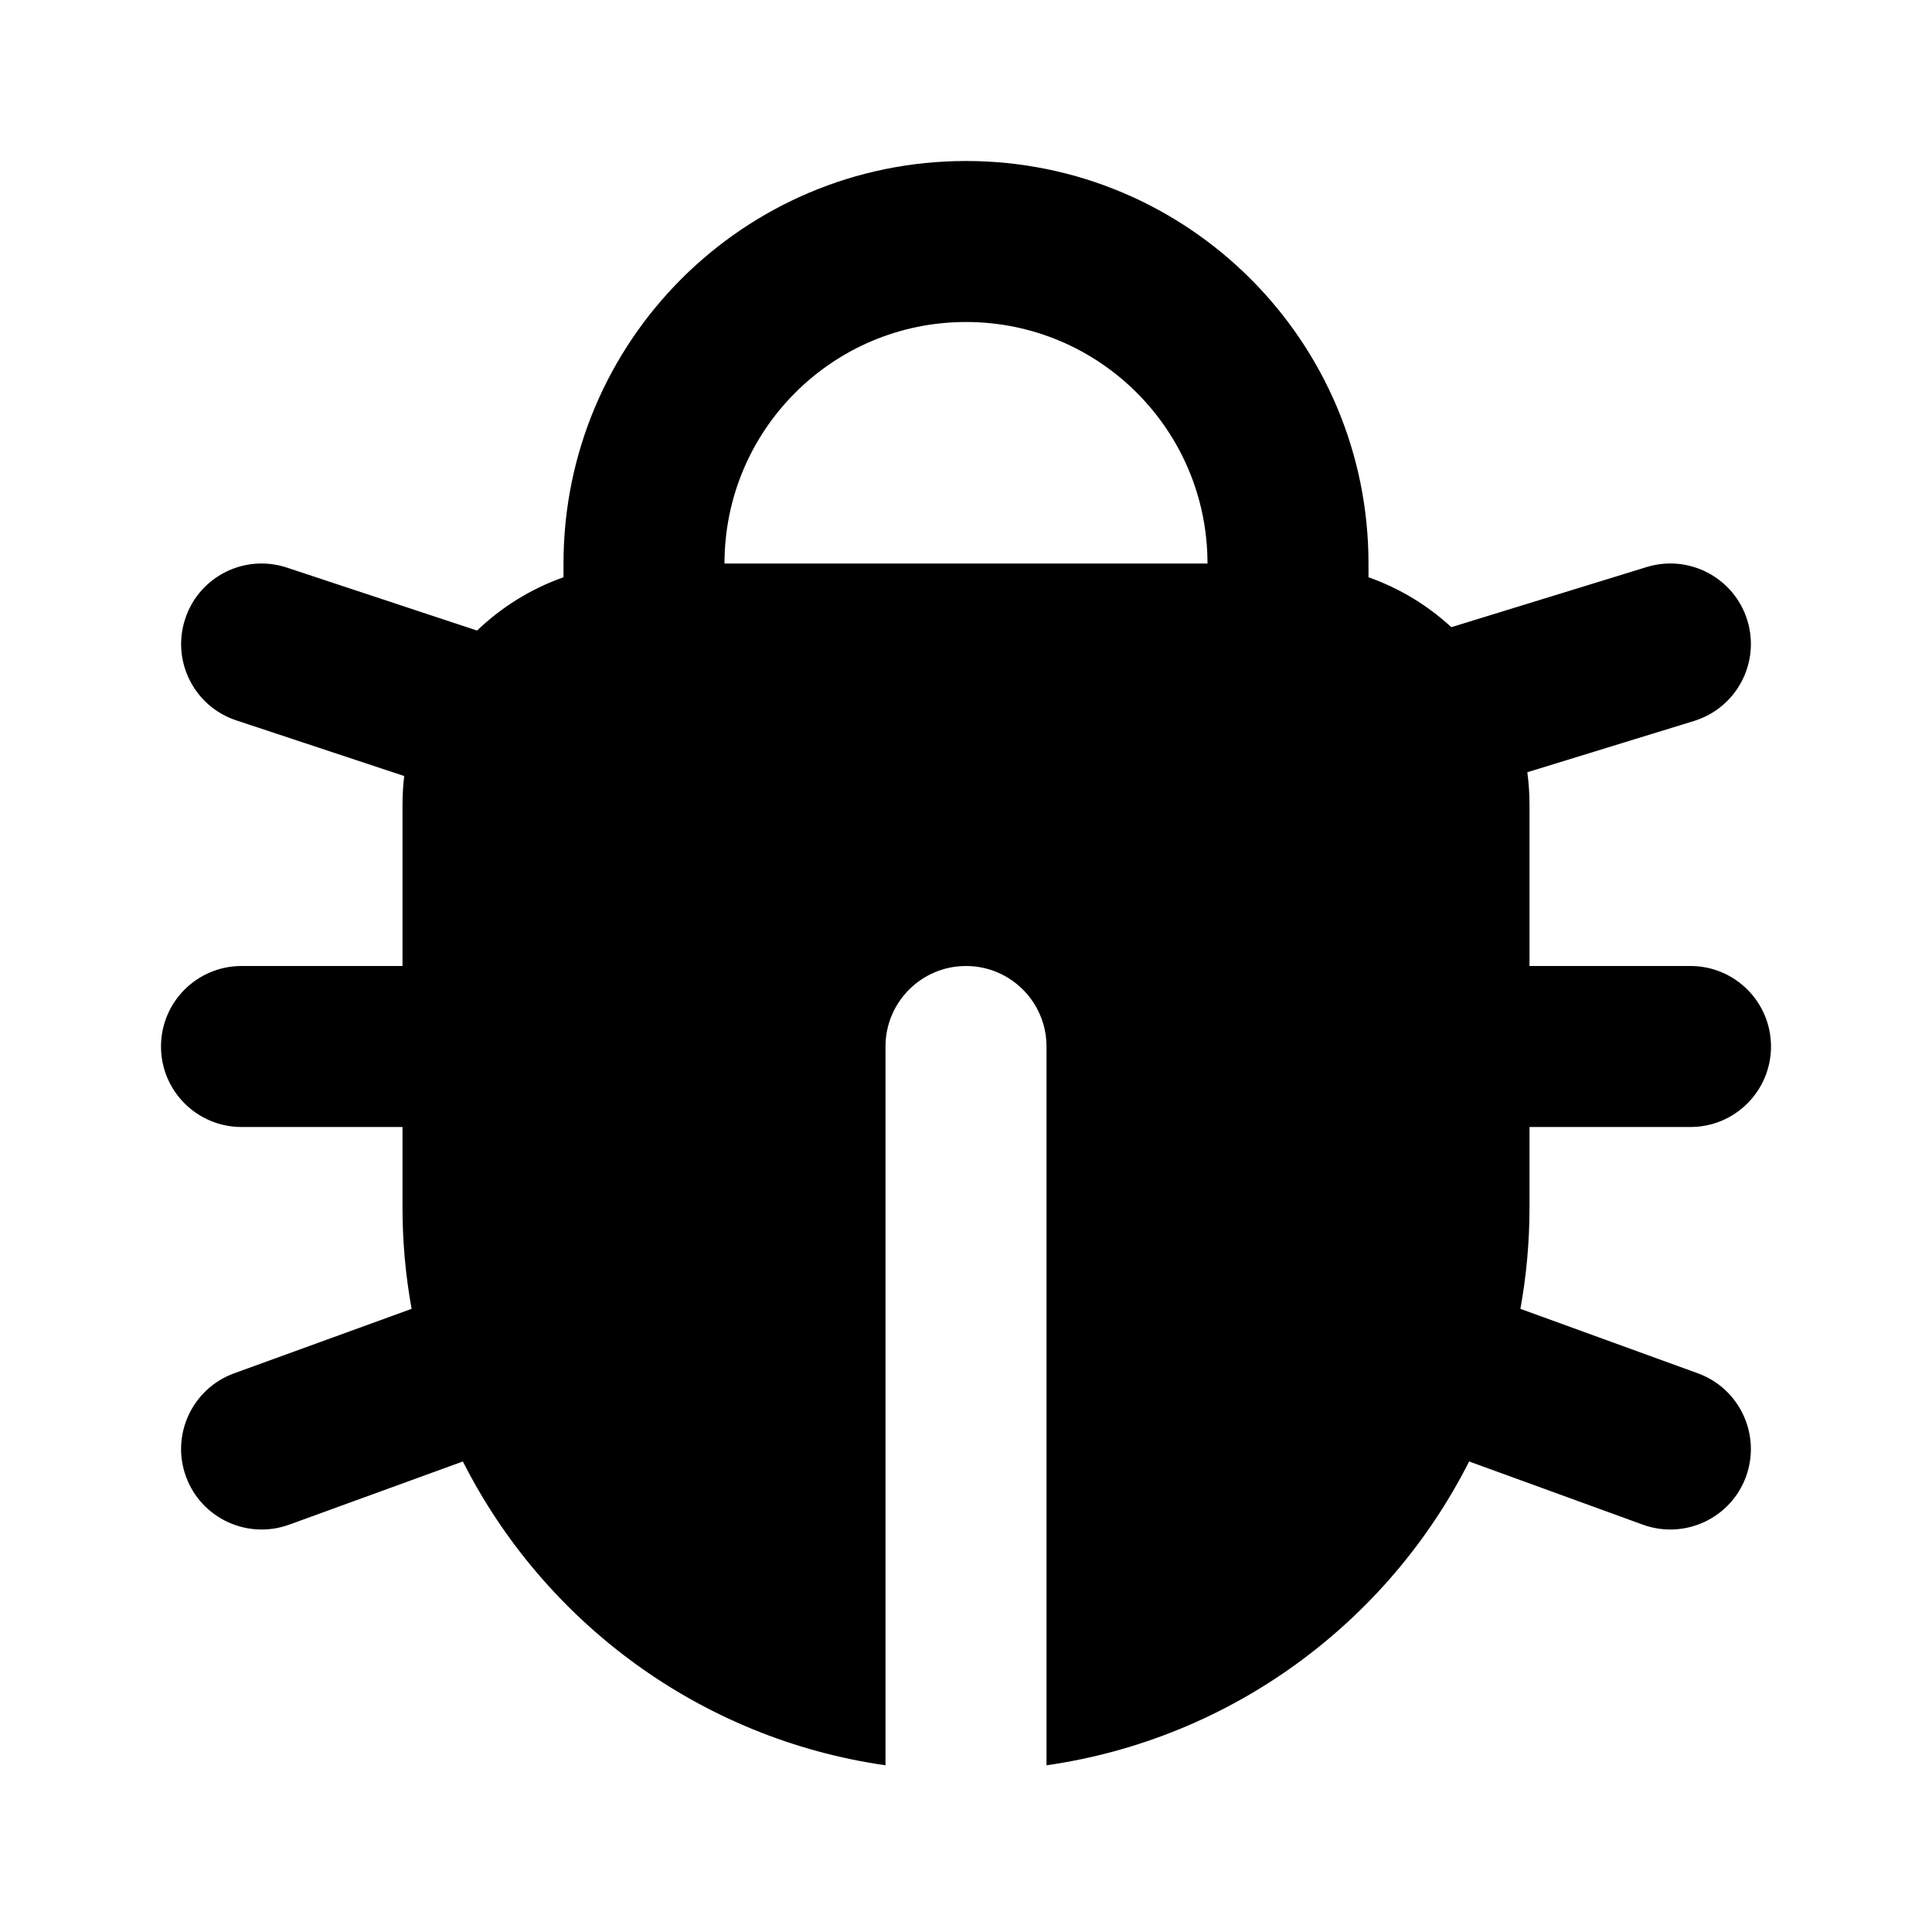
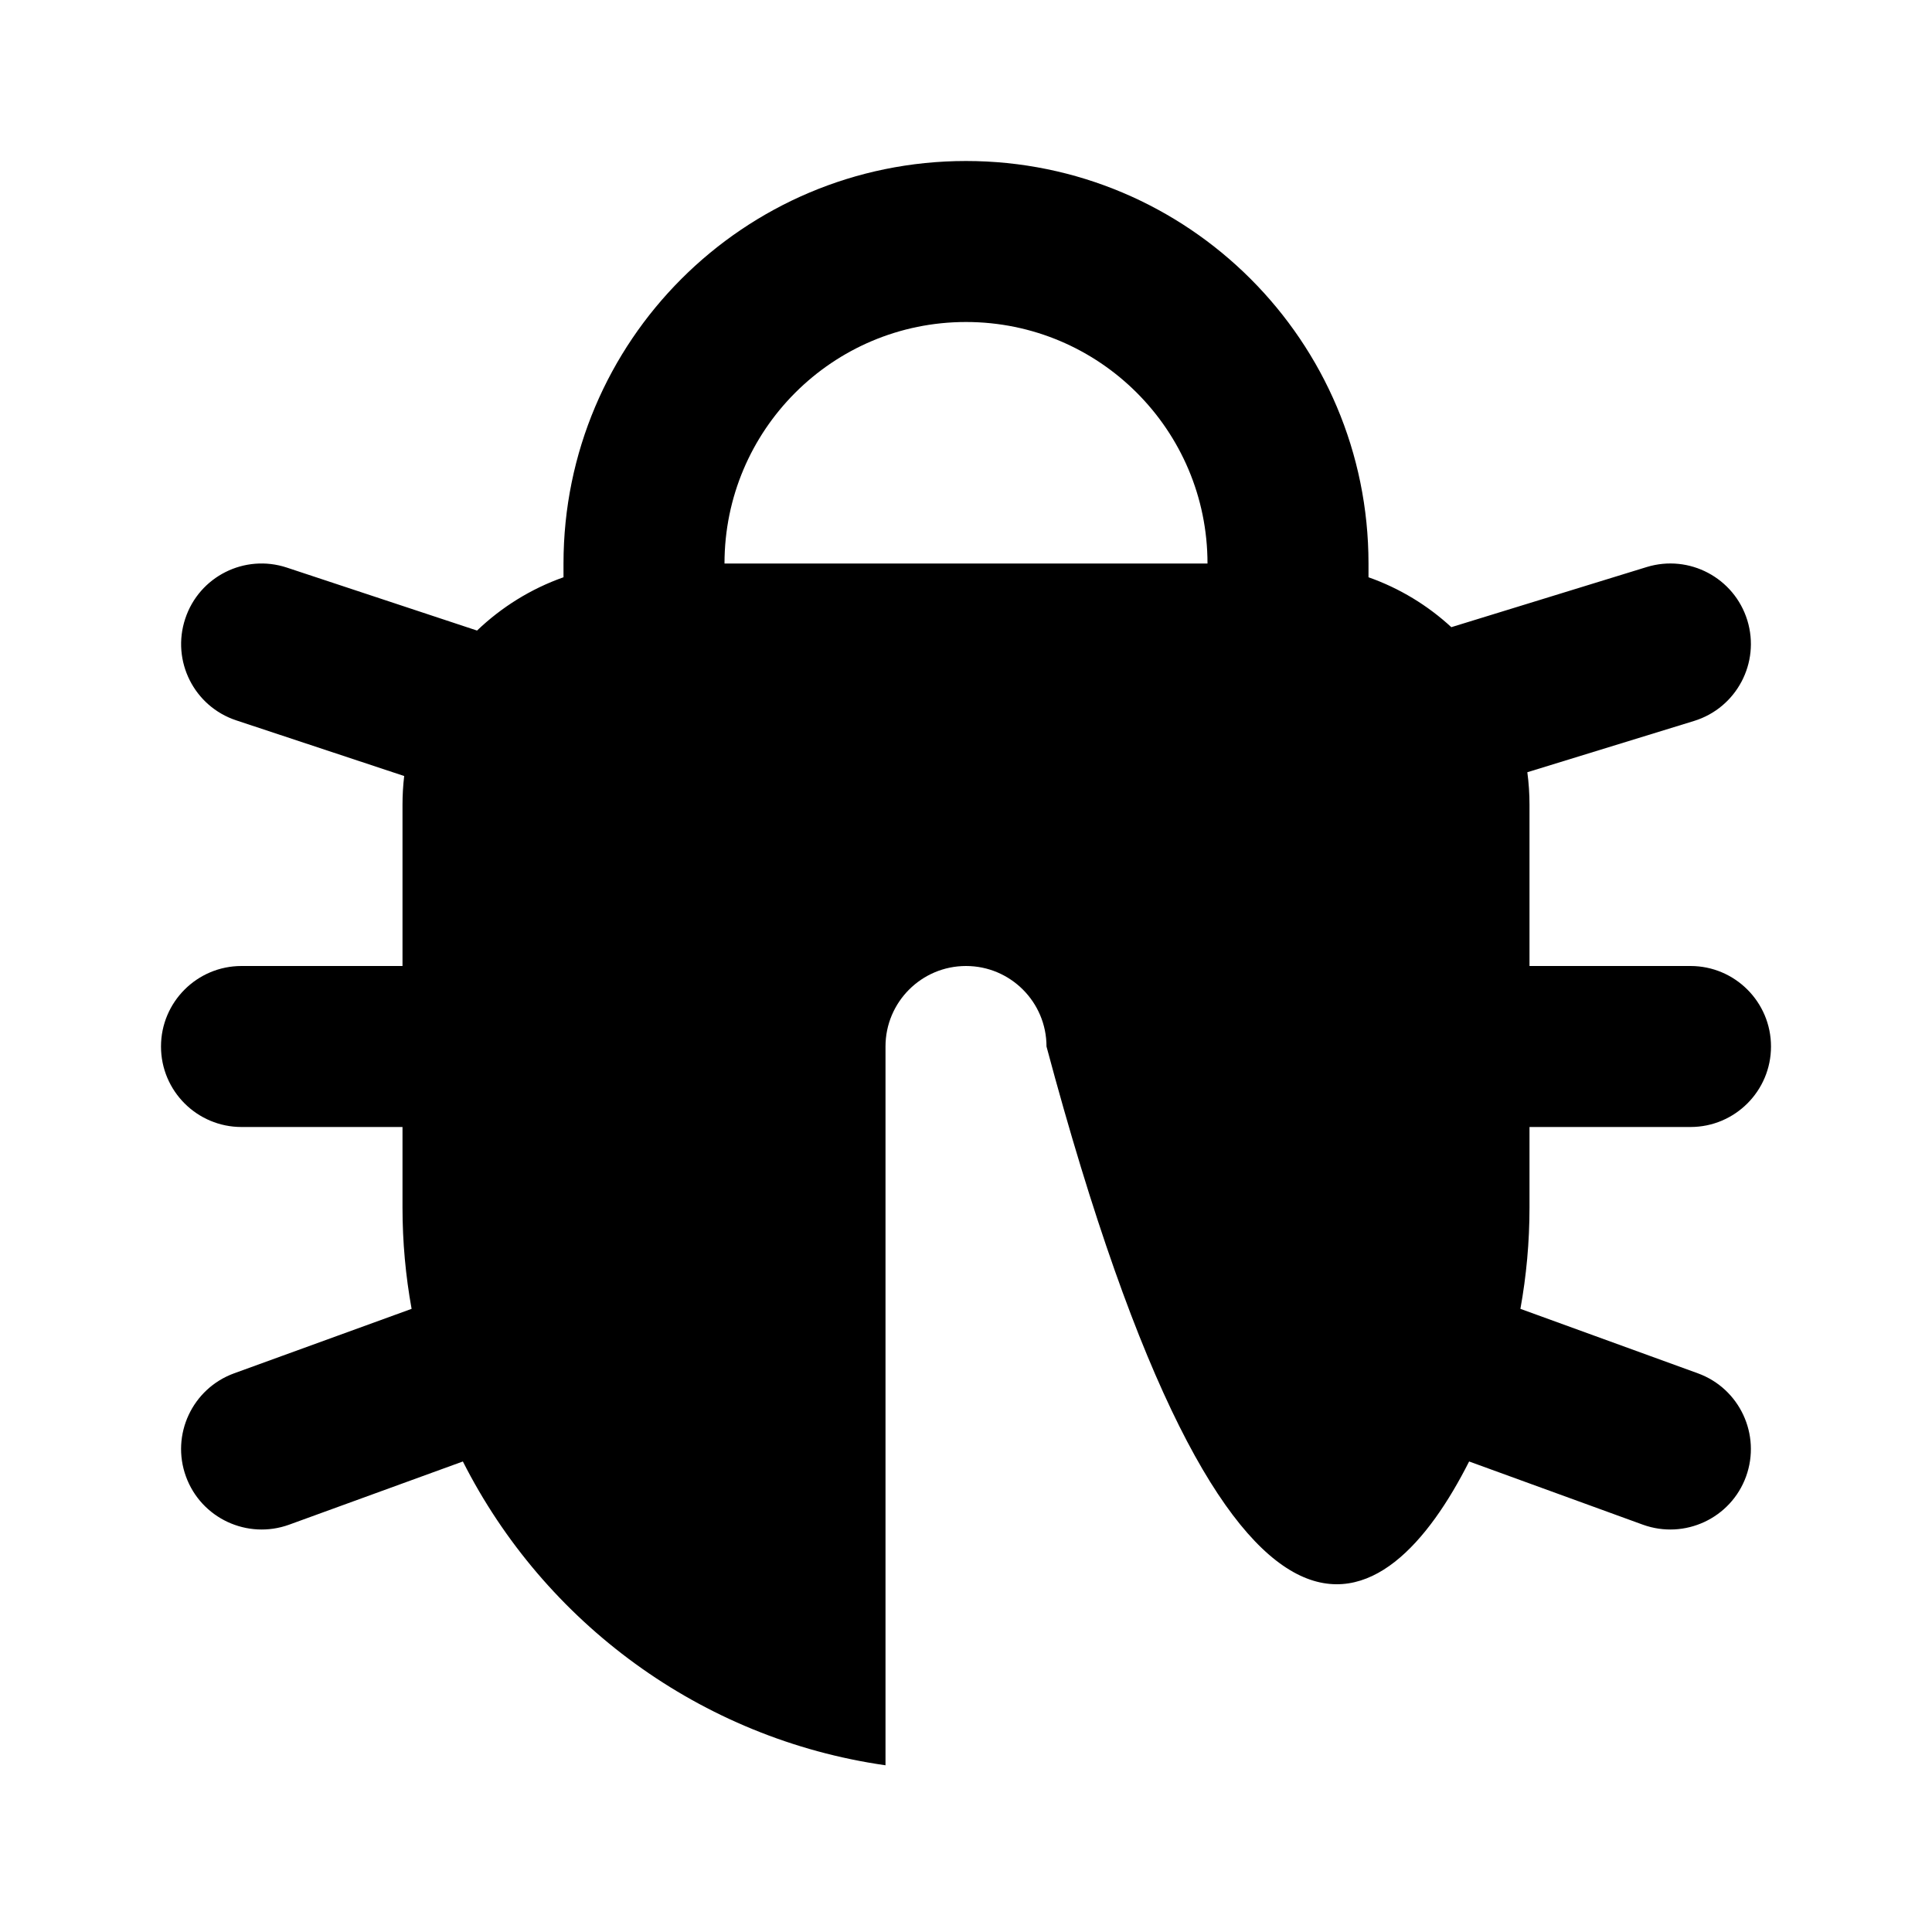
<svg xmlns="http://www.w3.org/2000/svg" width="24" height="24" viewBox="0 0 24 24">
-   <path d="M17 7.171V7C17 4.239 14.761 2 12 2C9.239 2 7 4.239 7 7V7.171C6.595 7.314 6.23 7.542 5.926 7.833L3.564 7.051C3.04 6.877 2.474 7.161 2.301 7.686C2.127 8.21 2.411 8.776 2.936 8.949L5.021 9.64C5.007 9.758 5 9.878 5 10V12H3C2.448 12 2 12.448 2 13C2 13.552 2.448 14 3 14H5V15C5 15.43 5.039 15.85 5.113 16.259L2.908 17.06C2.389 17.249 2.121 17.823 2.31 18.342C2.499 18.861 3.073 19.128 3.592 18.94L5.75 18.155C6.76 20.152 8.7 21.6 11 21.929V13C11 12.448 11.448 12 12 12C12.552 12 13 12.448 13 13V21.929C15.3 21.6 17.24 20.152 18.25 18.155L20.408 18.94C20.927 19.128 21.501 18.861 21.69 18.342C21.878 17.823 21.611 17.249 21.092 17.06L18.887 16.259C18.961 15.85 19 15.43 19 15V14H21C21.552 14 22 13.552 22 13C22 12.448 21.552 12 21 12H19V10C19 9.862 18.991 9.726 18.973 9.593L21.044 8.956C21.572 8.793 21.868 8.234 21.706 7.706C21.543 7.178 20.984 6.882 20.456 7.044L18.029 7.791C17.735 7.52 17.386 7.307 17 7.171ZM12 4C10.343 4 9 5.343 9 7H15C15 5.343 13.657 4 12 4Z" clip-rule="evenodd" fill-rule="evenodd" />
+   <path d="M17 7.171V7C17 4.239 14.761 2 12 2C9.239 2 7 4.239 7 7V7.171C6.595 7.314 6.23 7.542 5.926 7.833L3.564 7.051C3.04 6.877 2.474 7.161 2.301 7.686C2.127 8.21 2.411 8.776 2.936 8.949L5.021 9.64C5.007 9.758 5 9.878 5 10V12H3C2.448 12 2 12.448 2 13C2 13.552 2.448 14 3 14H5V15C5 15.43 5.039 15.85 5.113 16.259L2.908 17.06C2.389 17.249 2.121 17.823 2.31 18.342C2.499 18.861 3.073 19.128 3.592 18.94L5.75 18.155C6.76 20.152 8.7 21.6 11 21.929V13C11 12.448 11.448 12 12 12C12.552 12 13 12.448 13 13C15.3 21.6 17.24 20.152 18.25 18.155L20.408 18.94C20.927 19.128 21.501 18.861 21.69 18.342C21.878 17.823 21.611 17.249 21.092 17.06L18.887 16.259C18.961 15.85 19 15.43 19 15V14H21C21.552 14 22 13.552 22 13C22 12.448 21.552 12 21 12H19V10C19 9.862 18.991 9.726 18.973 9.593L21.044 8.956C21.572 8.793 21.868 8.234 21.706 7.706C21.543 7.178 20.984 6.882 20.456 7.044L18.029 7.791C17.735 7.52 17.386 7.307 17 7.171ZM12 4C10.343 4 9 5.343 9 7H15C15 5.343 13.657 4 12 4Z" clip-rule="evenodd" fill-rule="evenodd" />
</svg>